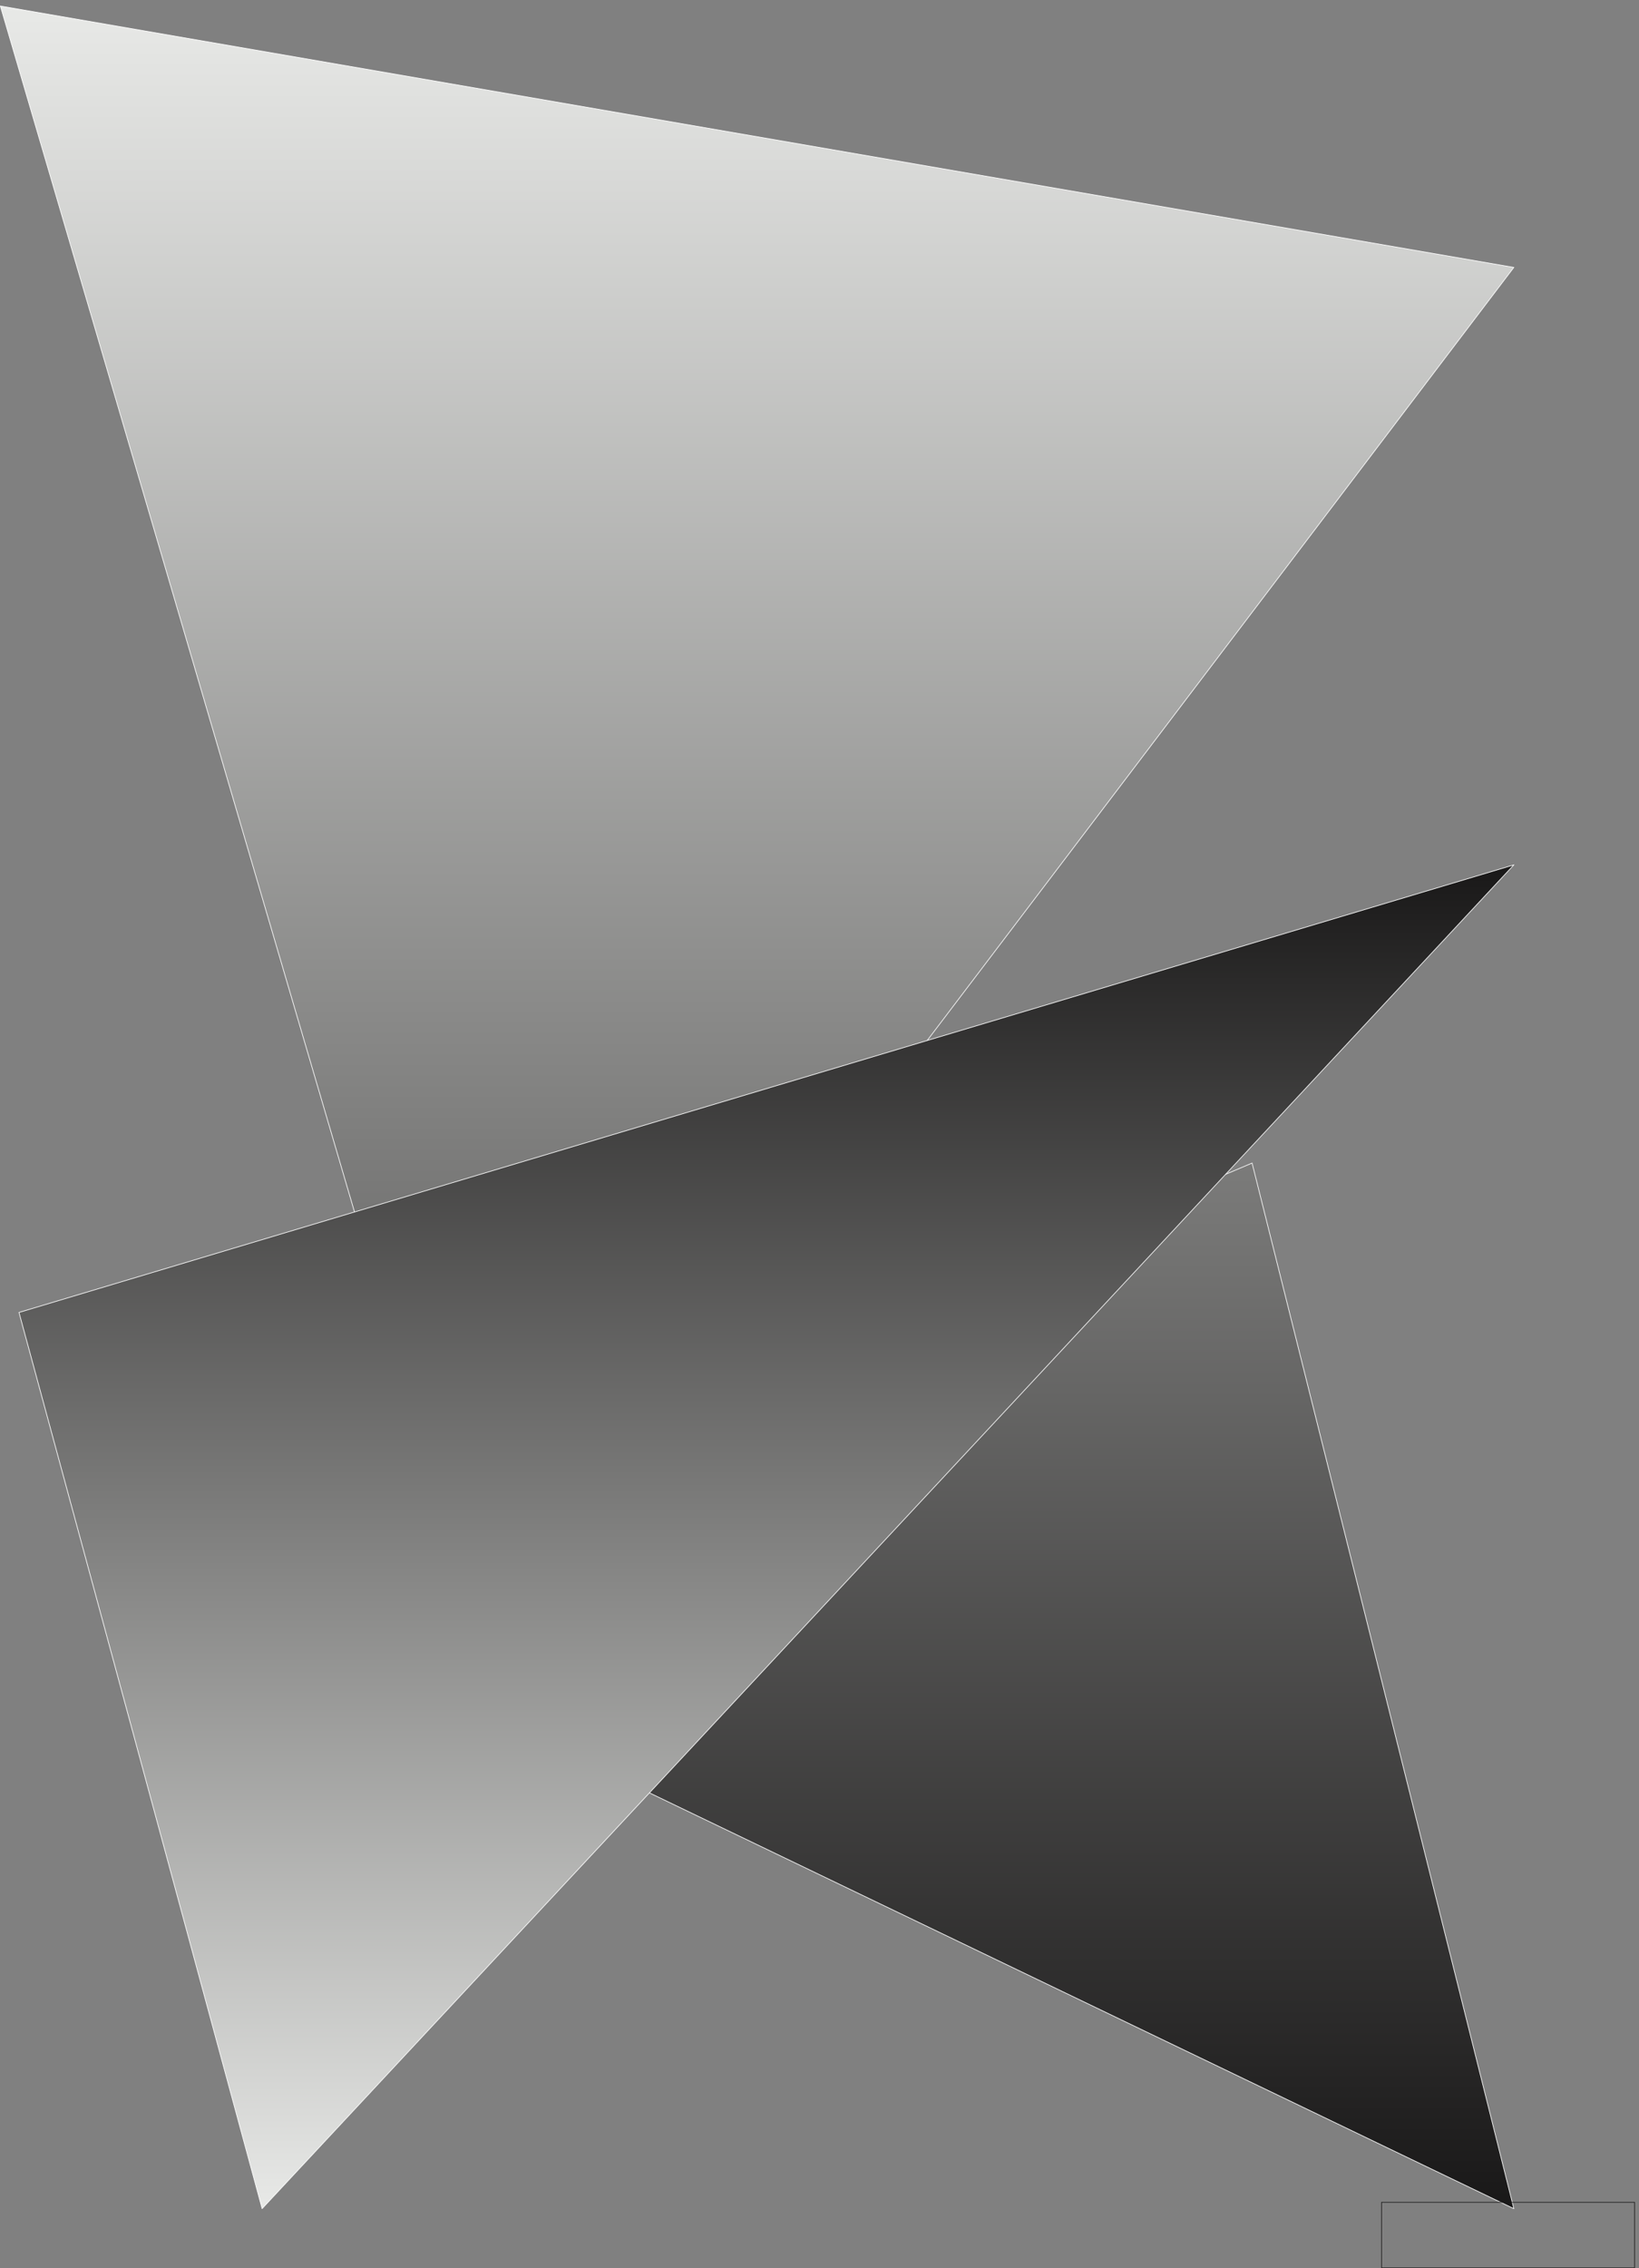
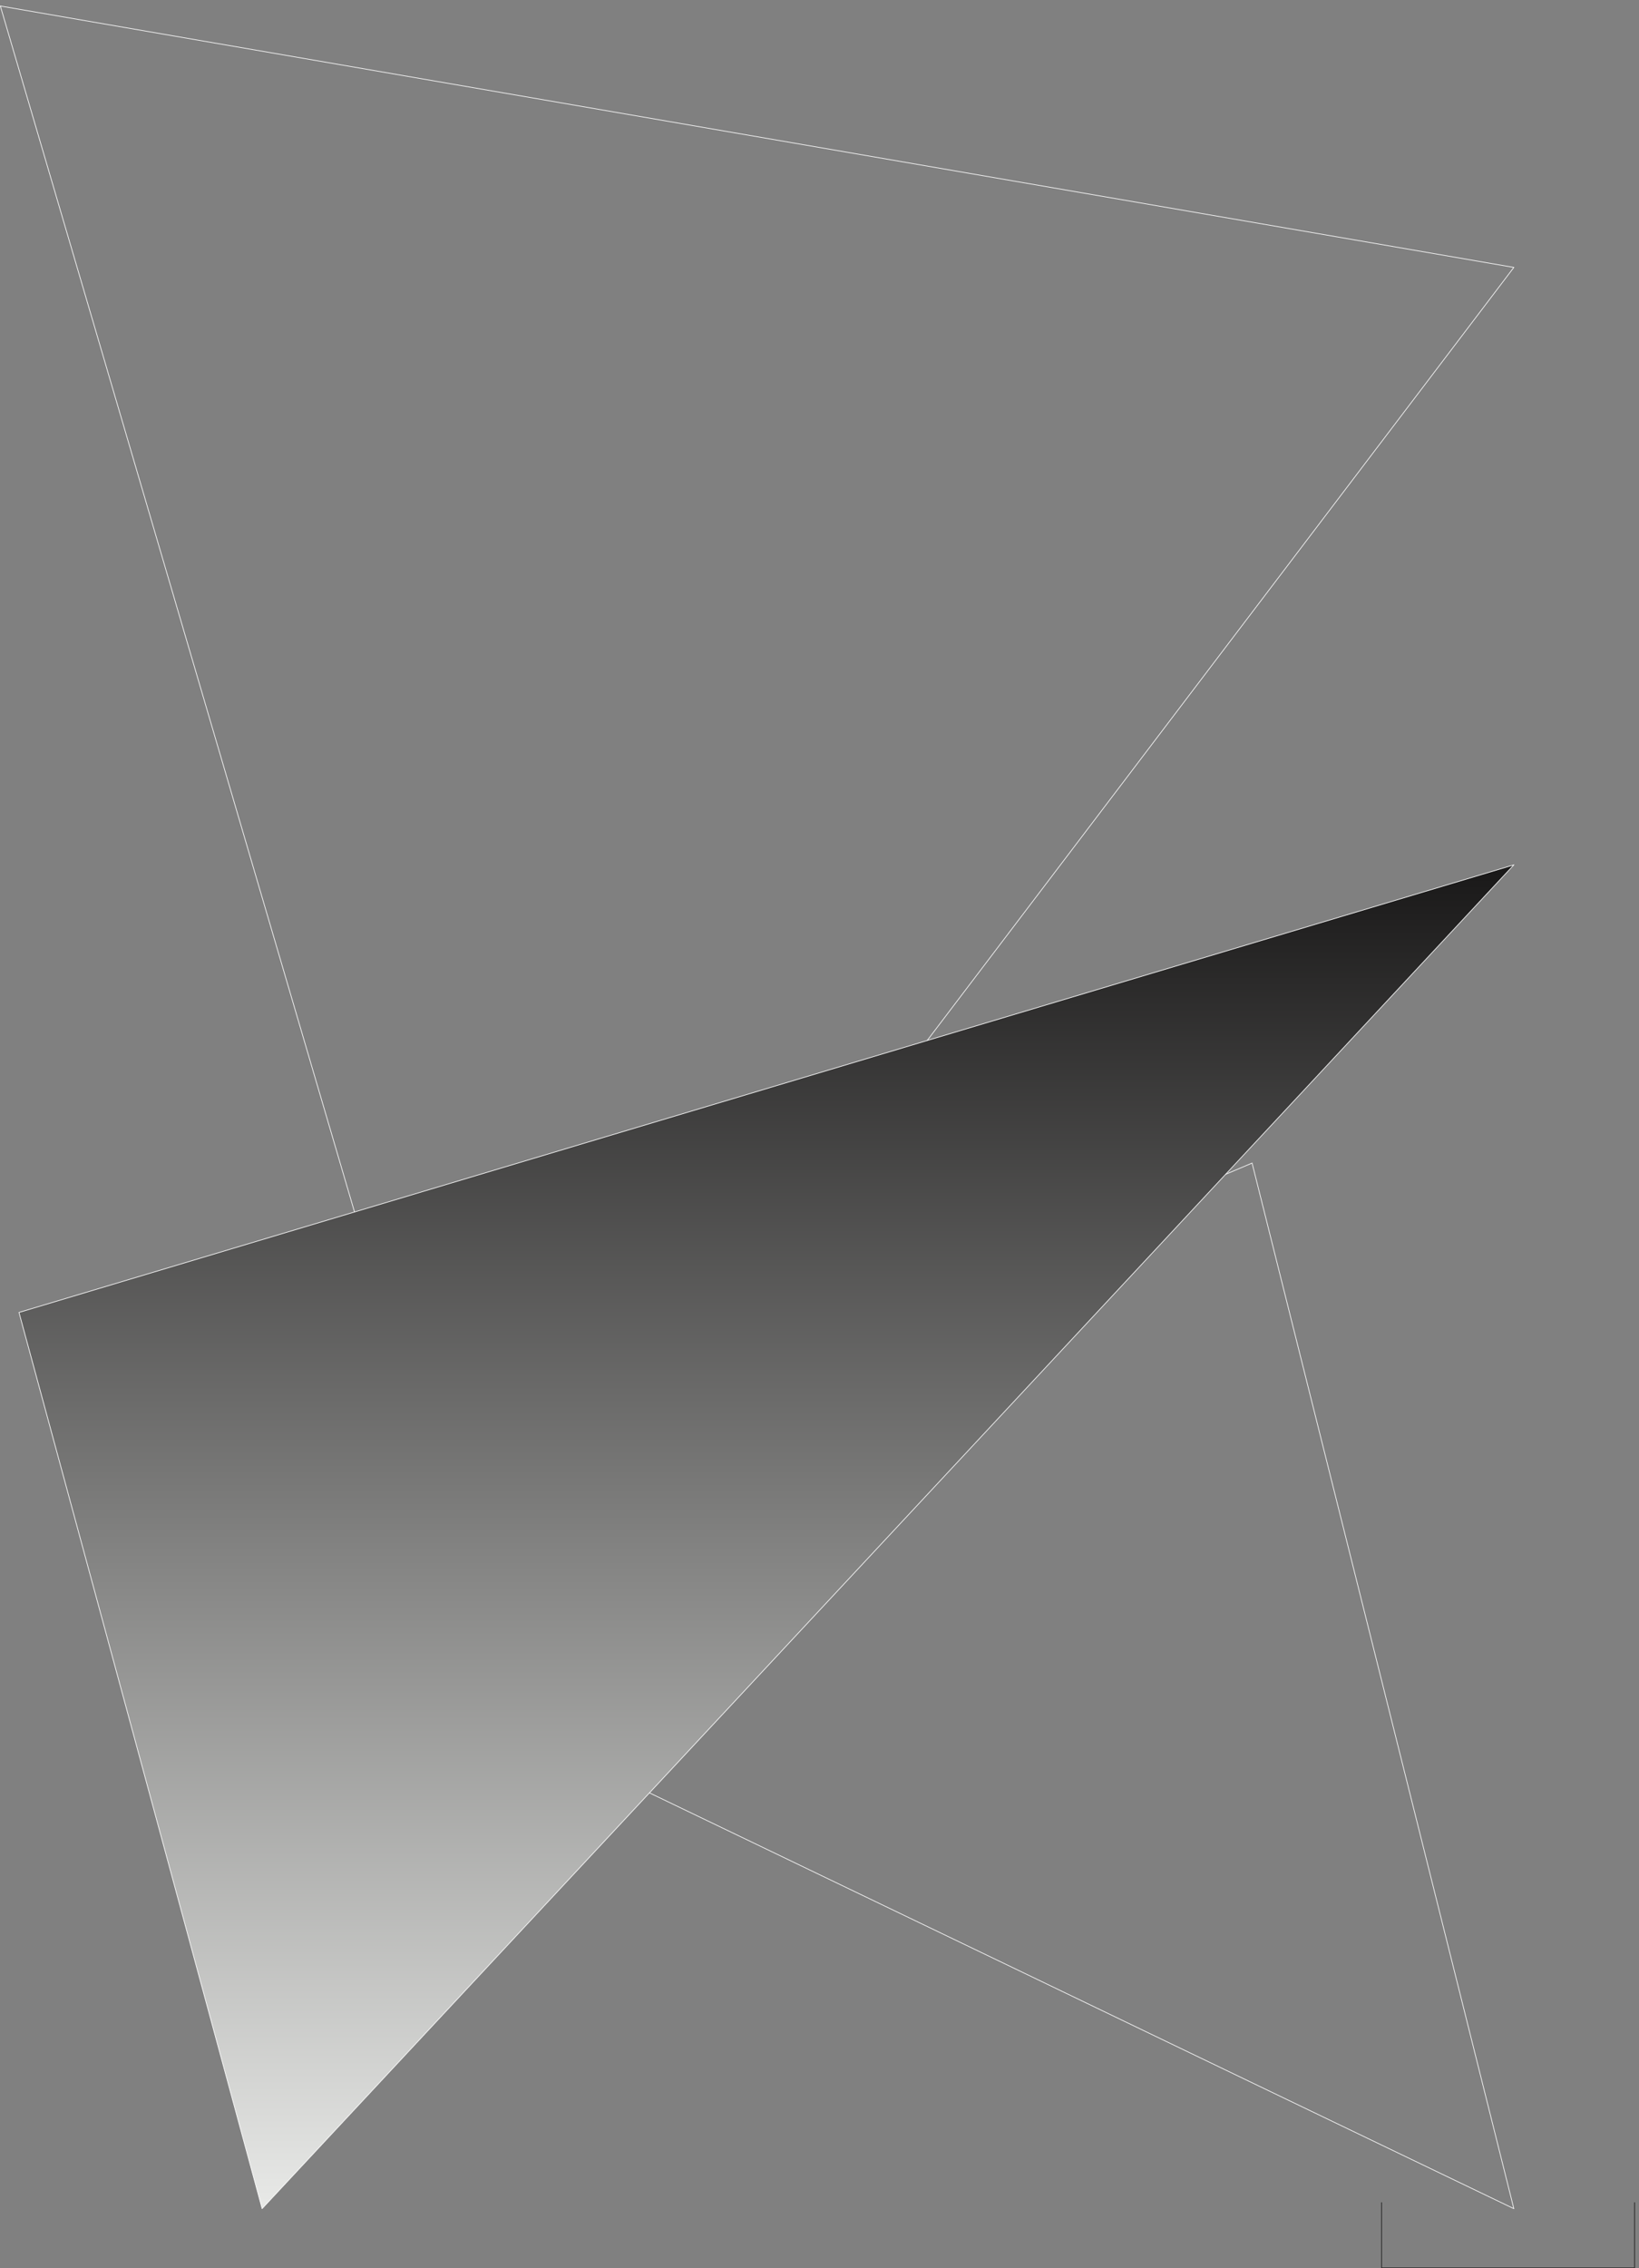
<svg xmlns="http://www.w3.org/2000/svg" xml:space="preserve" width="694.639" height="960.637">
  <rect width="100%" height="100%" fill="#808080" stroke="none" />
  <defs>
    <linearGradient x1="241.147" y1="0" x2="241.147" y2="-701.407" gradientUnits="userSpaceOnUse" gradientTransform="matrix(10 0 0 10 1.08 7203.92)" spreadMethod="pad" id="b">
      <stop style="stop-opacity:1;stop-color:#e8e9e7" offset="0" />
      <stop style="stop-opacity:1;stop-color:#191818" offset="1" />
    </linearGradient>
    <linearGradient x1="238.174" y1="0" x2="238.174" y2="-427.909" gradientUnits="userSpaceOnUse" gradientTransform="matrix(10 0 0 10 60.536 4468.94)" spreadMethod="pad" id="c">
      <stop style="stop-opacity:1;stop-color:#191818" offset="0" />
      <stop style="stop-opacity:1;stop-color:#e8e9e7" offset="1" />
    </linearGradient>
    <clipPath clipPathUnits="userSpaceOnUse" id="a">
      <path d="M0 7205h4825.1V188.77H0Z" clip-rule="evenodd" />
    </clipPath>
  </defs>
  <g clip-path="url(#a)" transform="matrix(.133 0 0 -.133 0 960.667)">
-     <path d="m1.078 7203.92 4822.942-832.38-2797.93-3684.53 1963.8 832.38 834.13-3329.538L1608.14 1735.71 1.078 7203.92" style="fill:url(#b);fill-opacity:1;fill-rule:evenodd;stroke:none" />
    <path d="m1.078 7203.92 4822.942-832.38-2797.93-3684.53 1963.8 832.38 834.13-3329.538L1608.14 1735.71Z" style="fill:none;stroke:#fff;stroke-width:2.16;stroke-linecap:butt;stroke-linejoin:miter;stroke-miterlimit:10;stroke-dasharray:none;stroke-opacity:1" />
    <path d="m60.535 3043.74 4763.485 1425.2L835.211 189.852Z" style="fill:url(#c);fill-opacity:1;fill-rule:evenodd;stroke:none" />
    <path d="m60.535 3043.74 4763.485 1425.2L835.211 189.852Z" style="fill:none;stroke:#fff;stroke-width:2.16;stroke-linecap:butt;stroke-linejoin:miter;stroke-miterlimit:10;stroke-dasharray:none;stroke-opacity:1" />
  </g>
-   <path d="M5208.71 210.008V1.301h-806.23v208.707Z" style="fill:none;stroke:#191818;stroke-width:2.16;stroke-linecap:butt;stroke-linejoin:miter;stroke-miterlimit:10;stroke-dasharray:none;stroke-opacity:1" transform="matrix(.133 0 0 -.133 0 960.667)" />
+   <path d="M5208.71 210.008V1.301h-806.23v208.707" style="fill:none;stroke:#191818;stroke-width:2.16;stroke-linecap:butt;stroke-linejoin:miter;stroke-miterlimit:10;stroke-dasharray:none;stroke-opacity:1" transform="matrix(.133 0 0 -.133 0 960.667)" />
</svg>